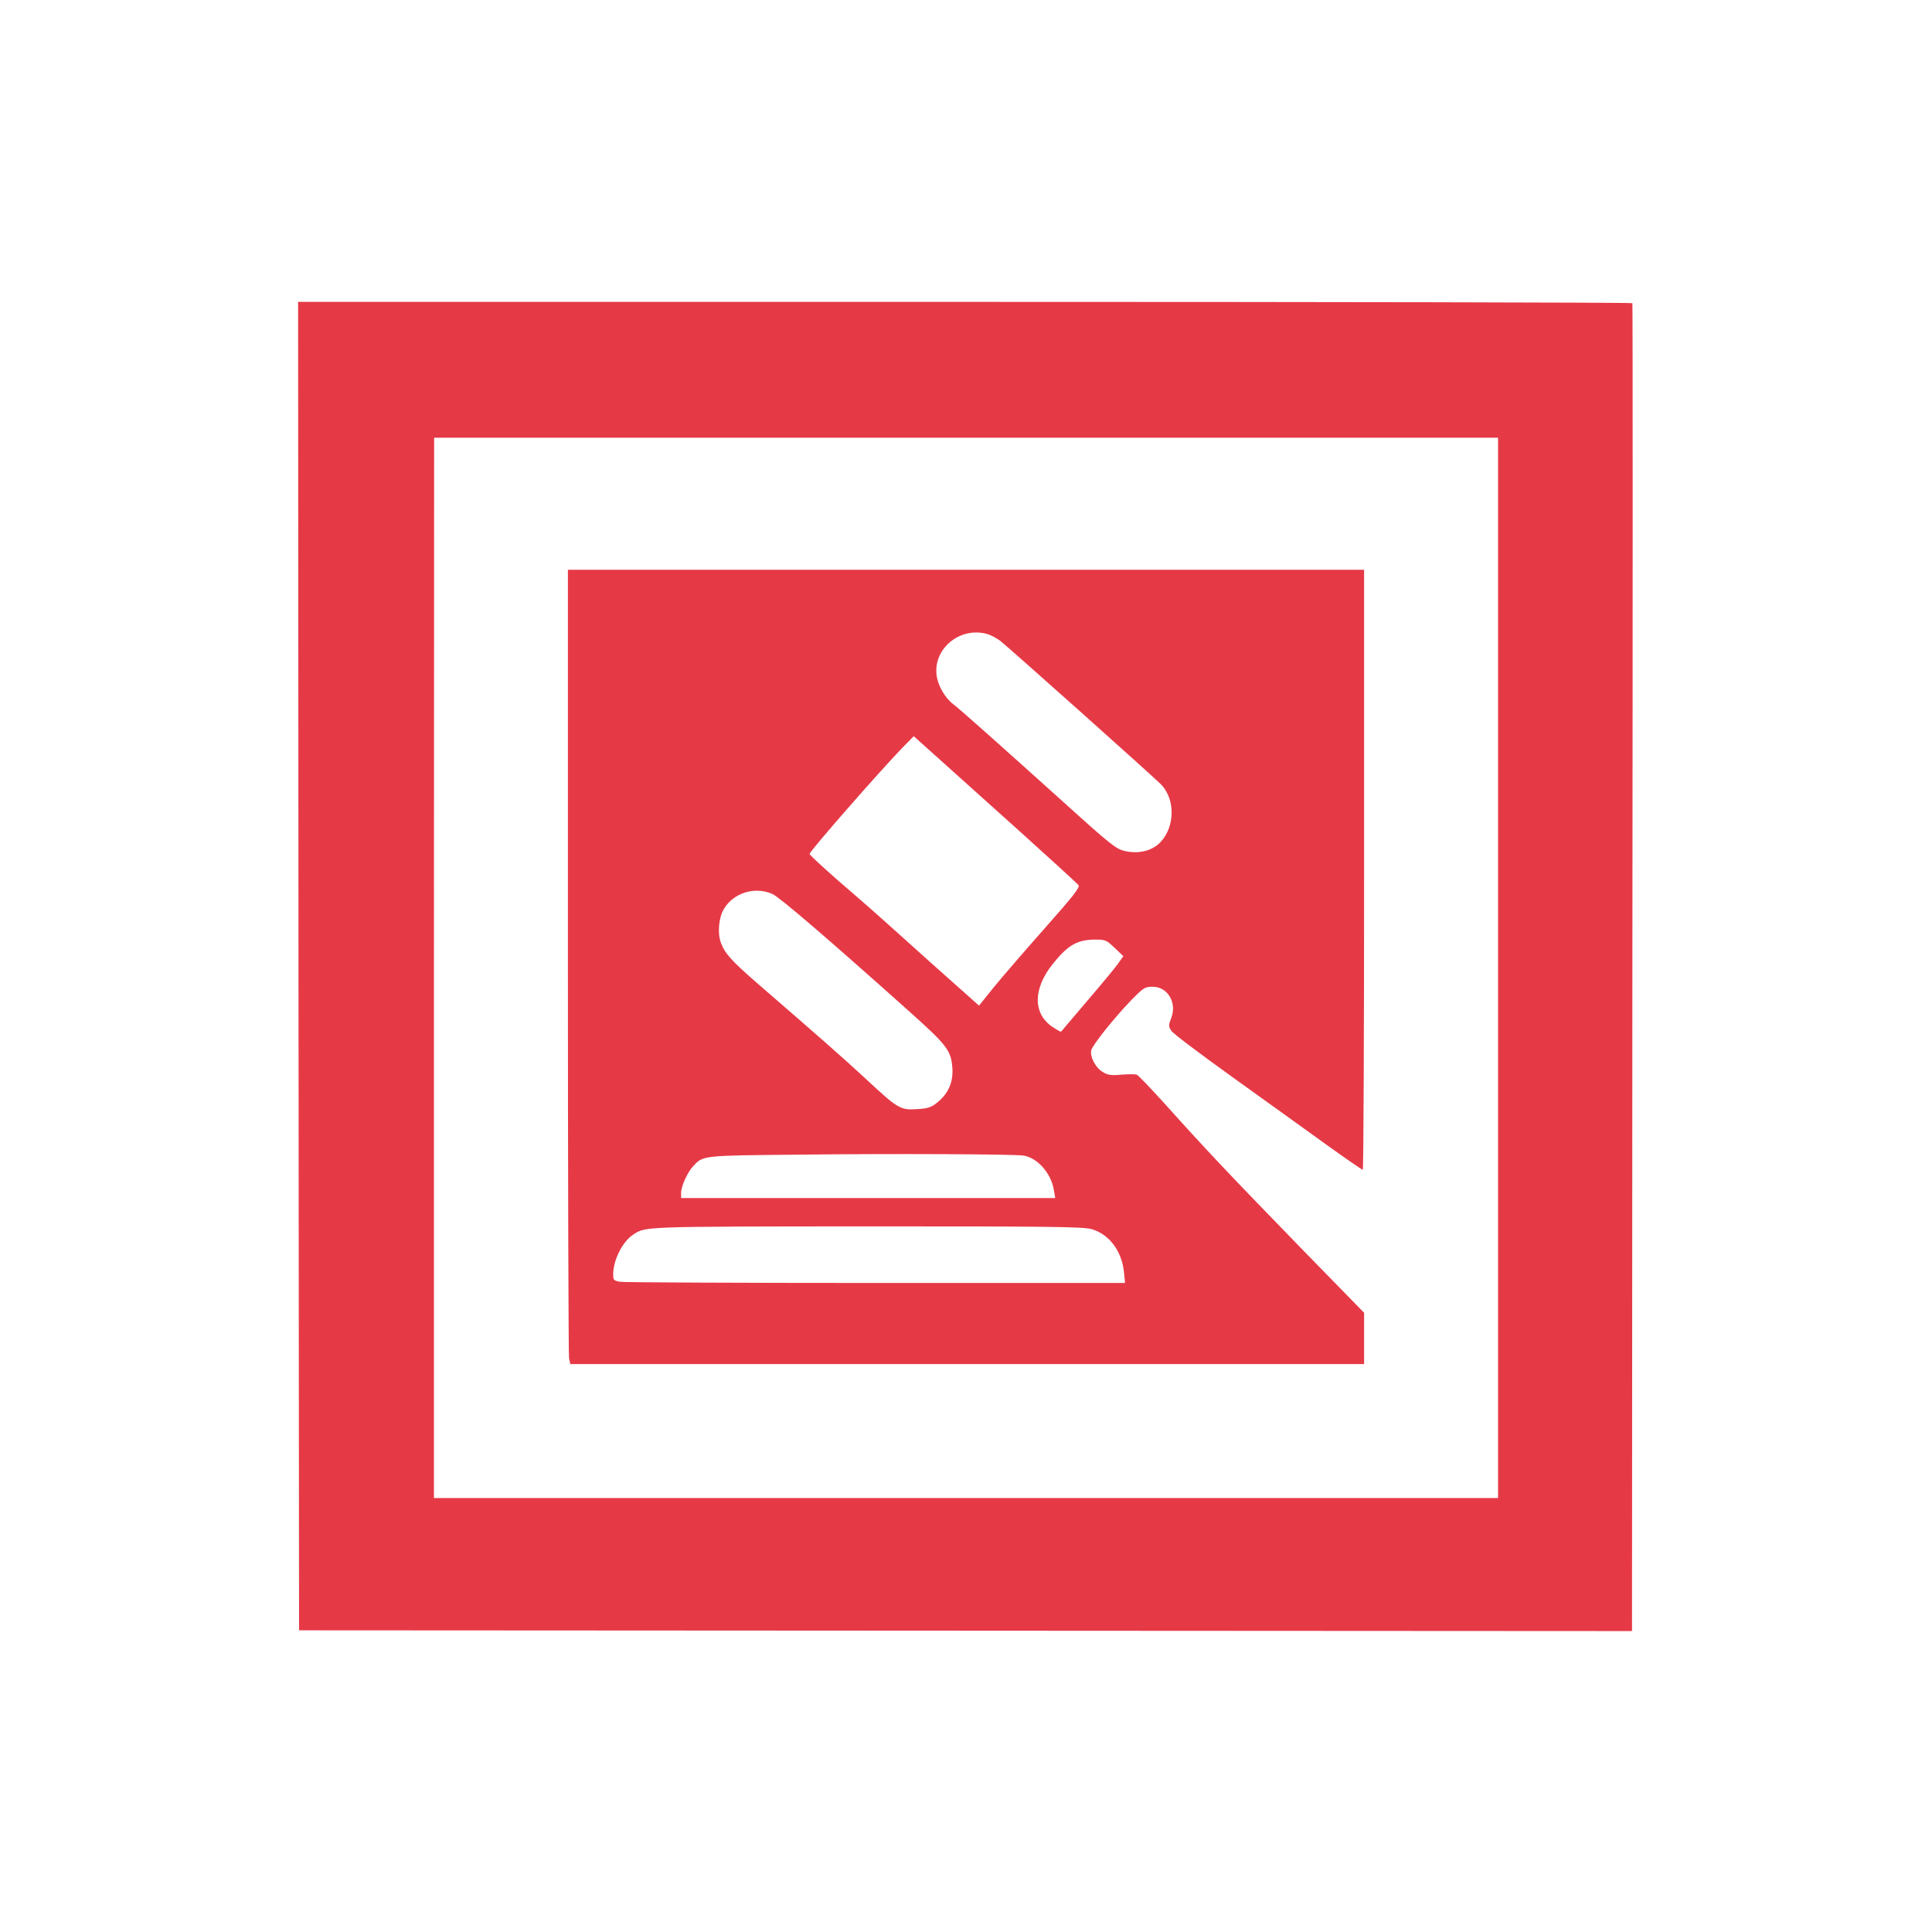
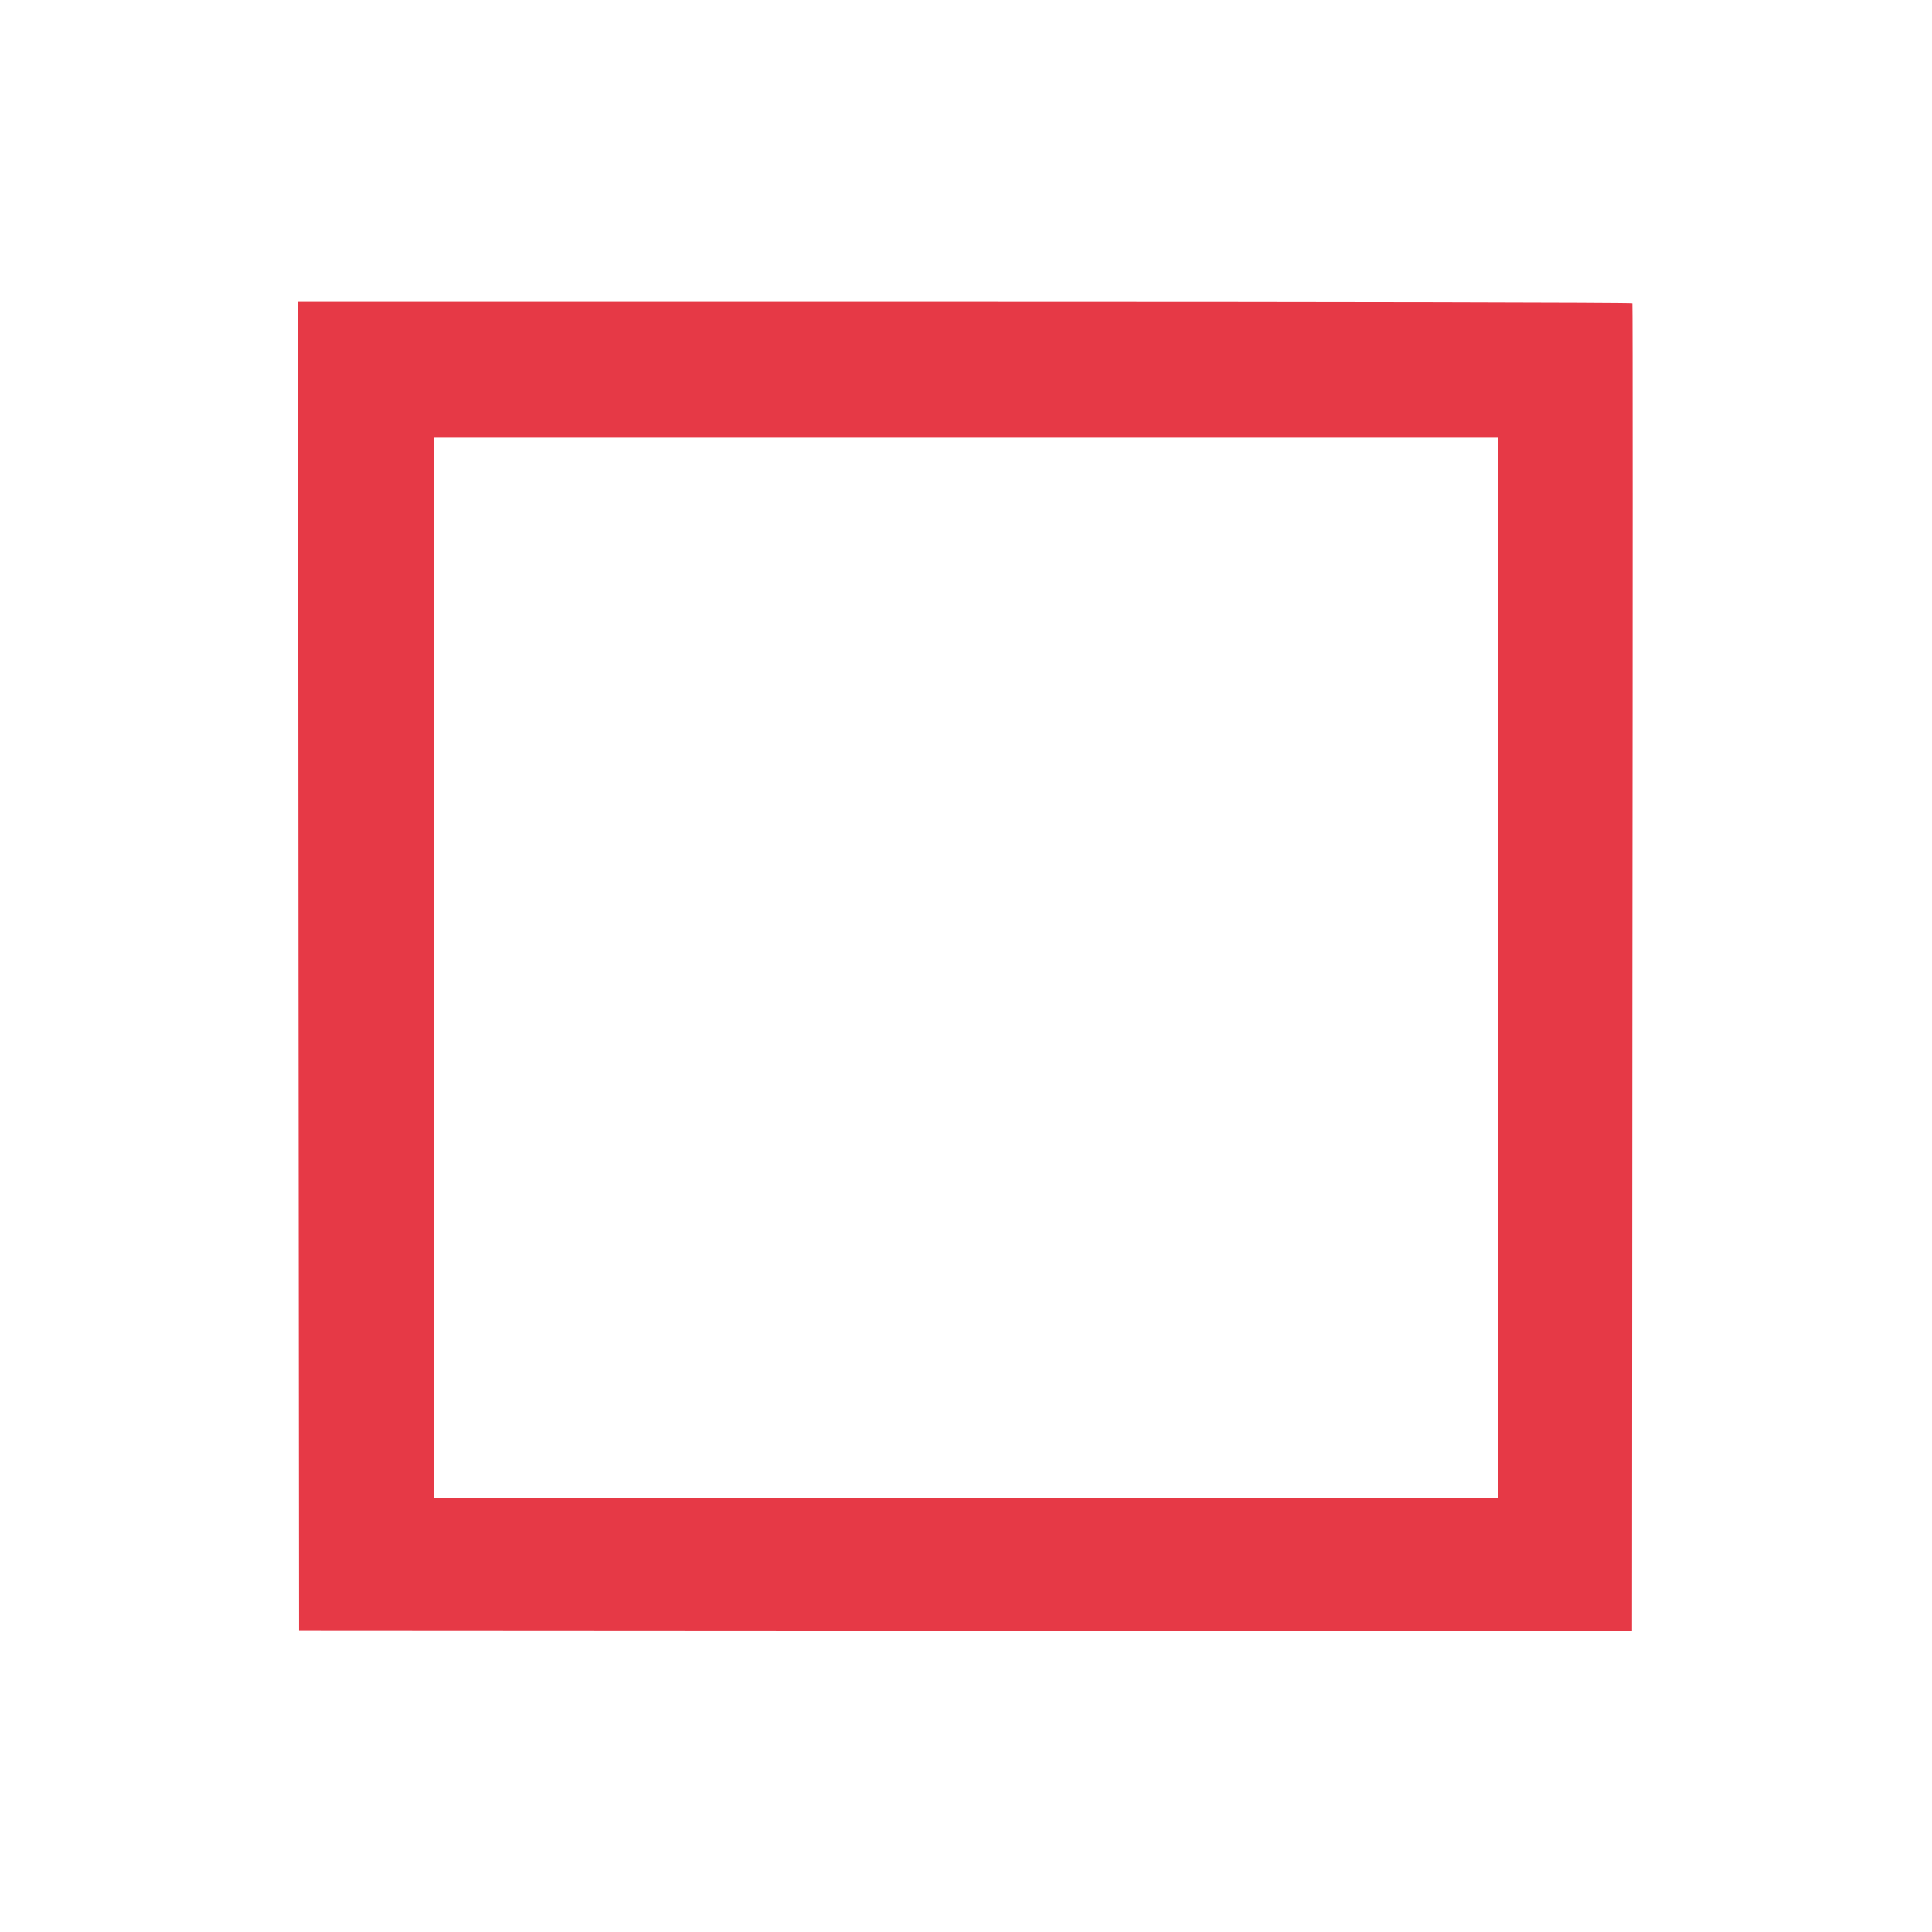
<svg xmlns="http://www.w3.org/2000/svg" version="1.0" width="1024pt" height="1024pt" viewBox="0 0 1024 1024" preserveAspectRatio="xMidYMid meet">
  <g transform="translate(0,1024) scale(0.1,-0.1)" fill="#E63946" stroke="none">
    <path d="M1582 5120 l3 -3521 3532 -2 3533 -2 2 3515 c2 1933 2 3518 0 3523 -2 4 -1594 7 -3538 7 l-3534 0 2 -3520z m6358 -10 l0 -2810 -2820 0 -2820 0 0 2810 1 2810 2819 0 2820 0 0 -2810z" />
-     <path d="M3010 5146 c0 -1140 3 -2088 6 -2105 l7 -31 2103 0 2104 0 0 136 0 136 -323 331 c-389 400 -515 533 -740 784 -70 77 -134 144 -142 147 -8 3 -44 3 -82 0 -57 -5 -73 -2 -101 16 -37 23 -66 81 -58 114 7 28 124 174 211 264 66 67 73 72 114 72 81 0 131 -86 98 -168 -14 -36 -14 -41 1 -65 9 -15 157 -126 327 -248 171 -123 393 -282 495 -356 102 -73 188 -133 193 -133 4 0 7 716 7 1590 l0 1590 -2110 0 -2110 0 0 -2074z m2221 1734 c19 -5 51 -22 71 -37 47 -37 827 -733 855 -764 72 -79 70 -217 -3 -299 -45 -50 -118 -68 -195 -50 -44 11 -76 36 -306 244 -371 334 -563 505 -601 534 -42 32 -79 95 -87 147 -23 144 121 265 266 225z m179 -1051 c162 -146 300 -272 306 -280 10 -11 -26 -57 -183 -234 -107 -121 -229 -262 -269 -312 l-75 -93 -138 123 c-76 67 -183 163 -237 212 -94 85 -221 198 -268 238 -137 117 -255 224 -255 231 -1 13 365 431 492 563 l60 61 136 -122 c75 -67 269 -241 431 -387z m-1315 -328 c38 -17 295 -238 719 -617 208 -186 228 -212 234 -309 4 -73 -23 -133 -81 -179 -29 -24 -50 -31 -97 -34 -100 -7 -106 -3 -290 168 -97 90 -236 213 -576 507 -127 111 -163 151 -183 206 -14 36 -14 91 -1 139 31 111 166 169 275 119z m1813 -285 l46 -44 -25 -35 c-13 -20 -87 -109 -164 -199 -76 -90 -140 -164 -141 -166 -1 -2 -21 9 -44 24 -106 70 -106 203 0 335 80 100 129 128 223 129 55 0 61 -2 105 -44z m-482 -1101 c75 -13 146 -95 160 -184 l7 -41 -992 0 -991 0 0 28 c0 34 34 109 63 140 54 58 44 57 542 62 520 6 1164 3 1211 -5z m361 -390 c92 -27 158 -115 170 -225 l6 -60 -1319 0 c-725 0 -1336 3 -1356 6 -35 6 -38 9 -38 39 0 76 49 174 106 211 66 44 42 43 1240 44 982 0 1147 -2 1191 -15z" />
  </g>
</svg>